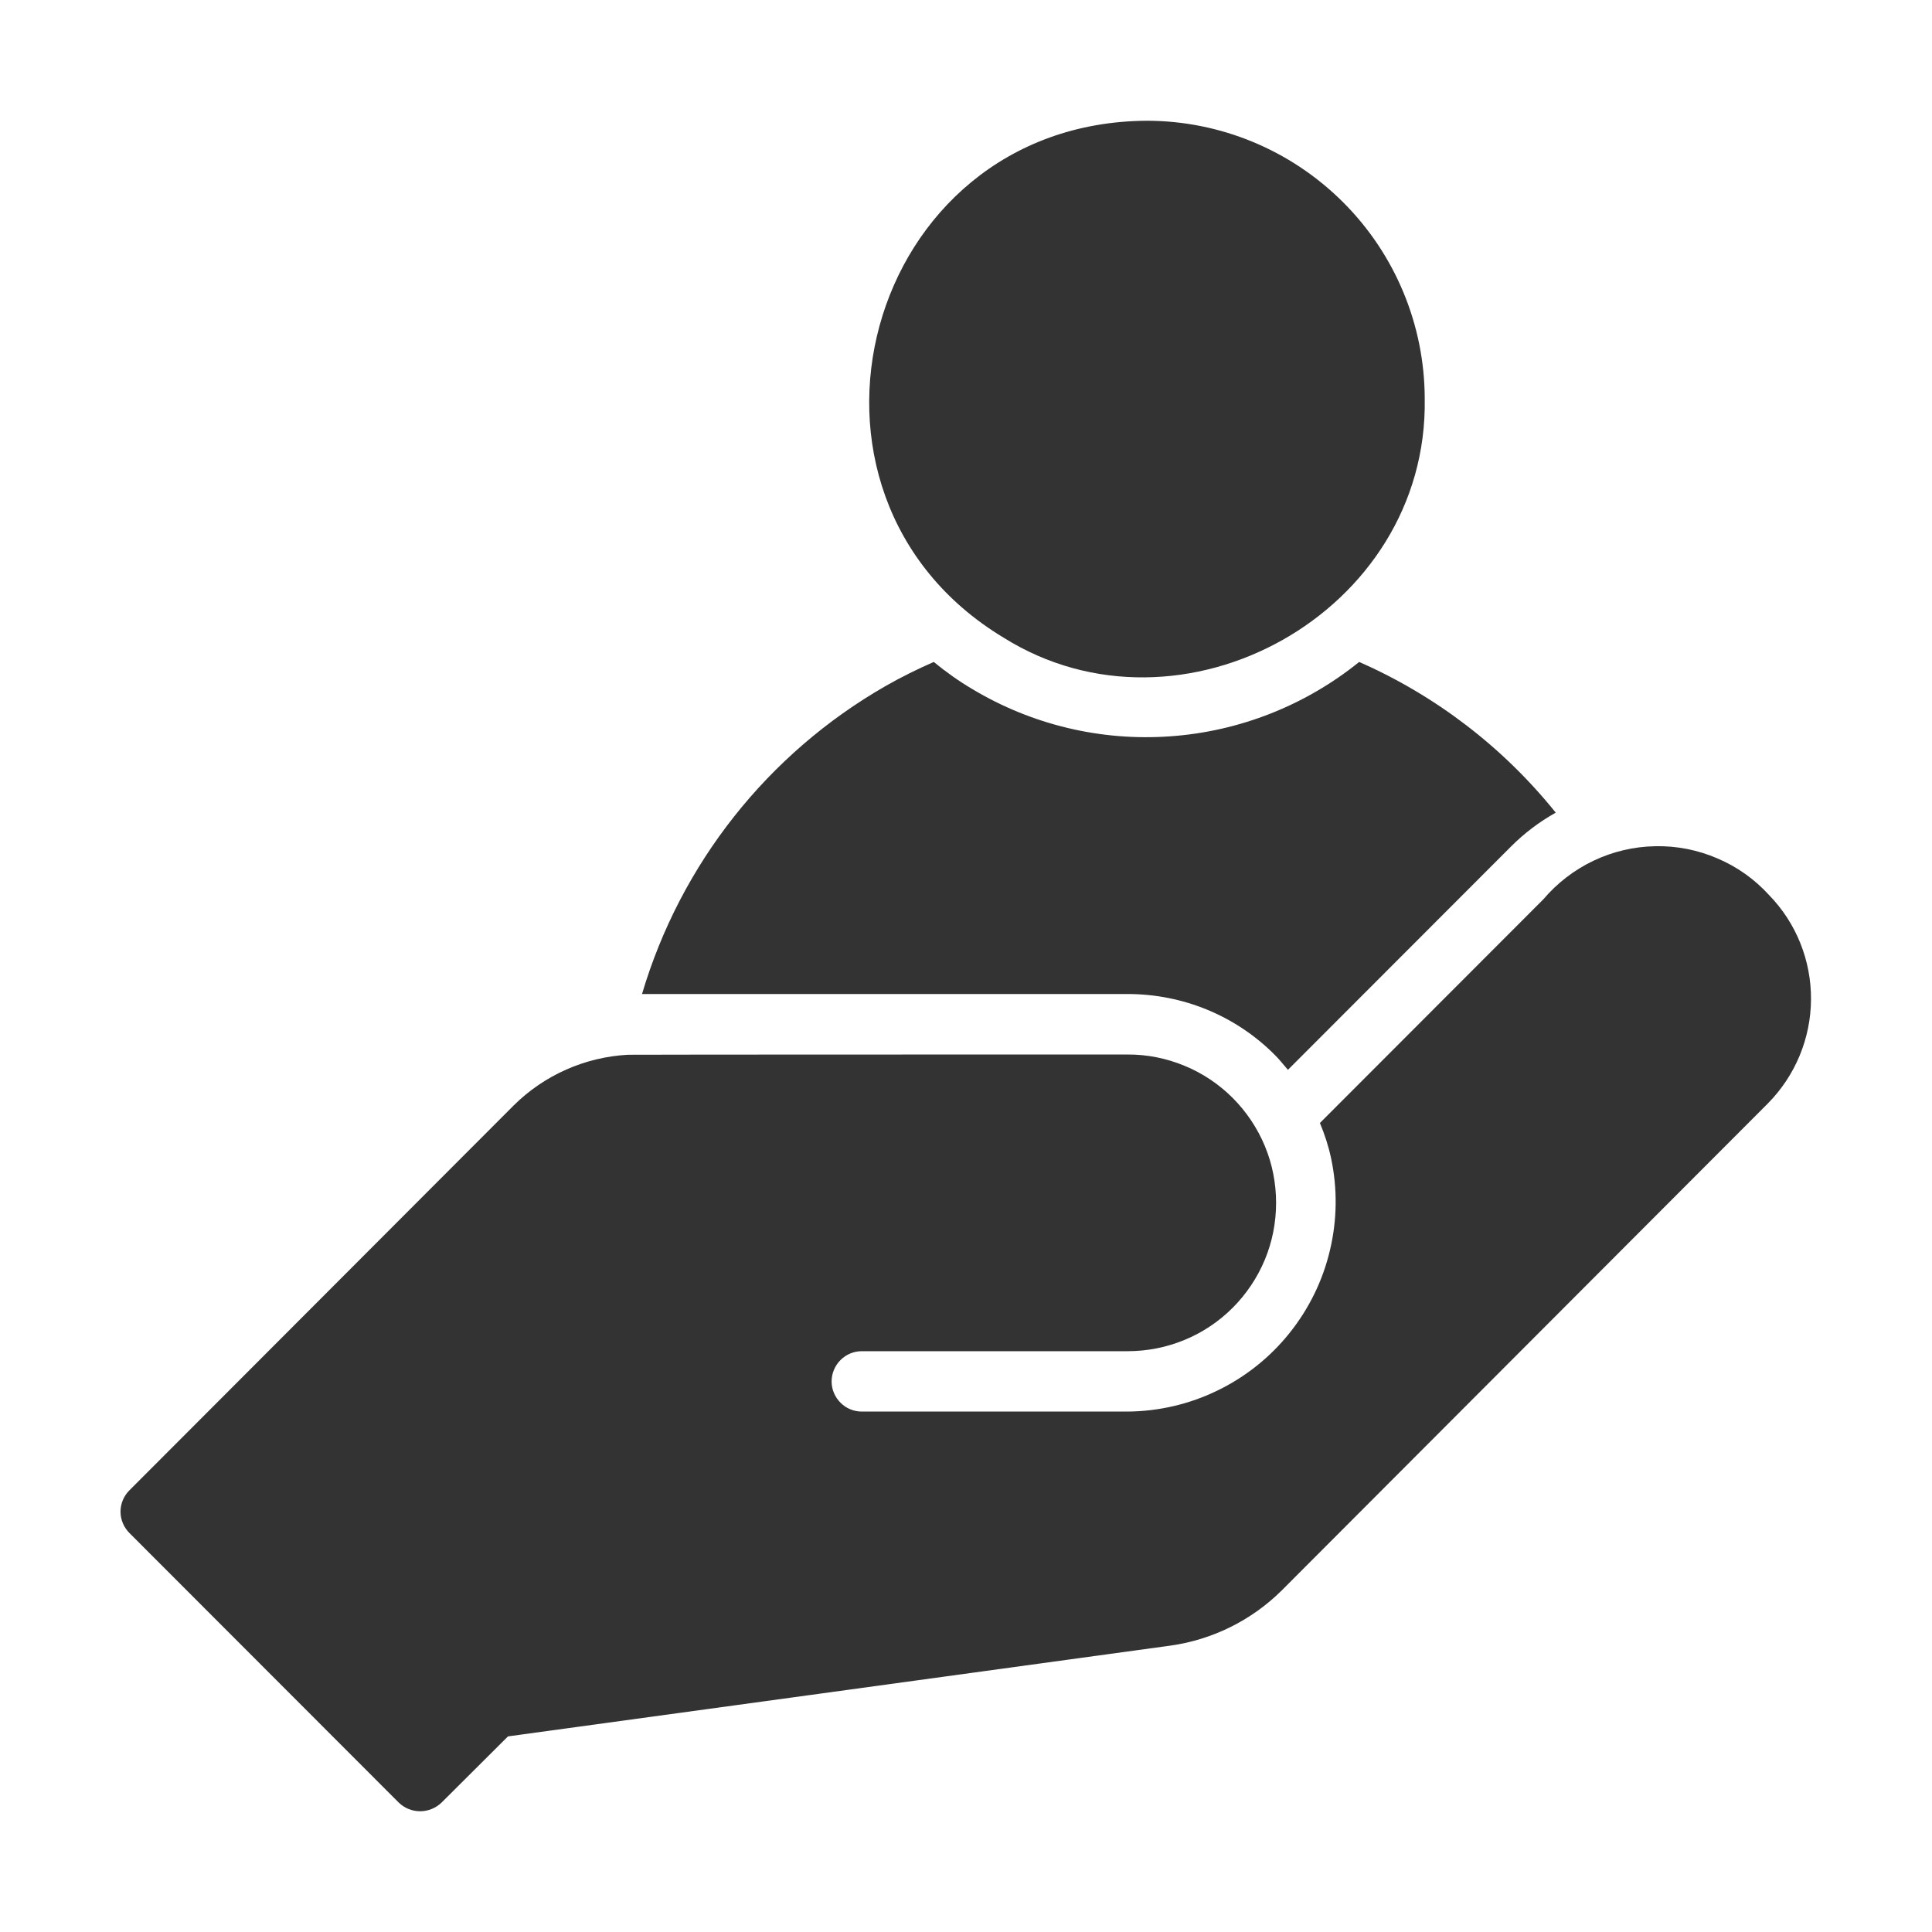
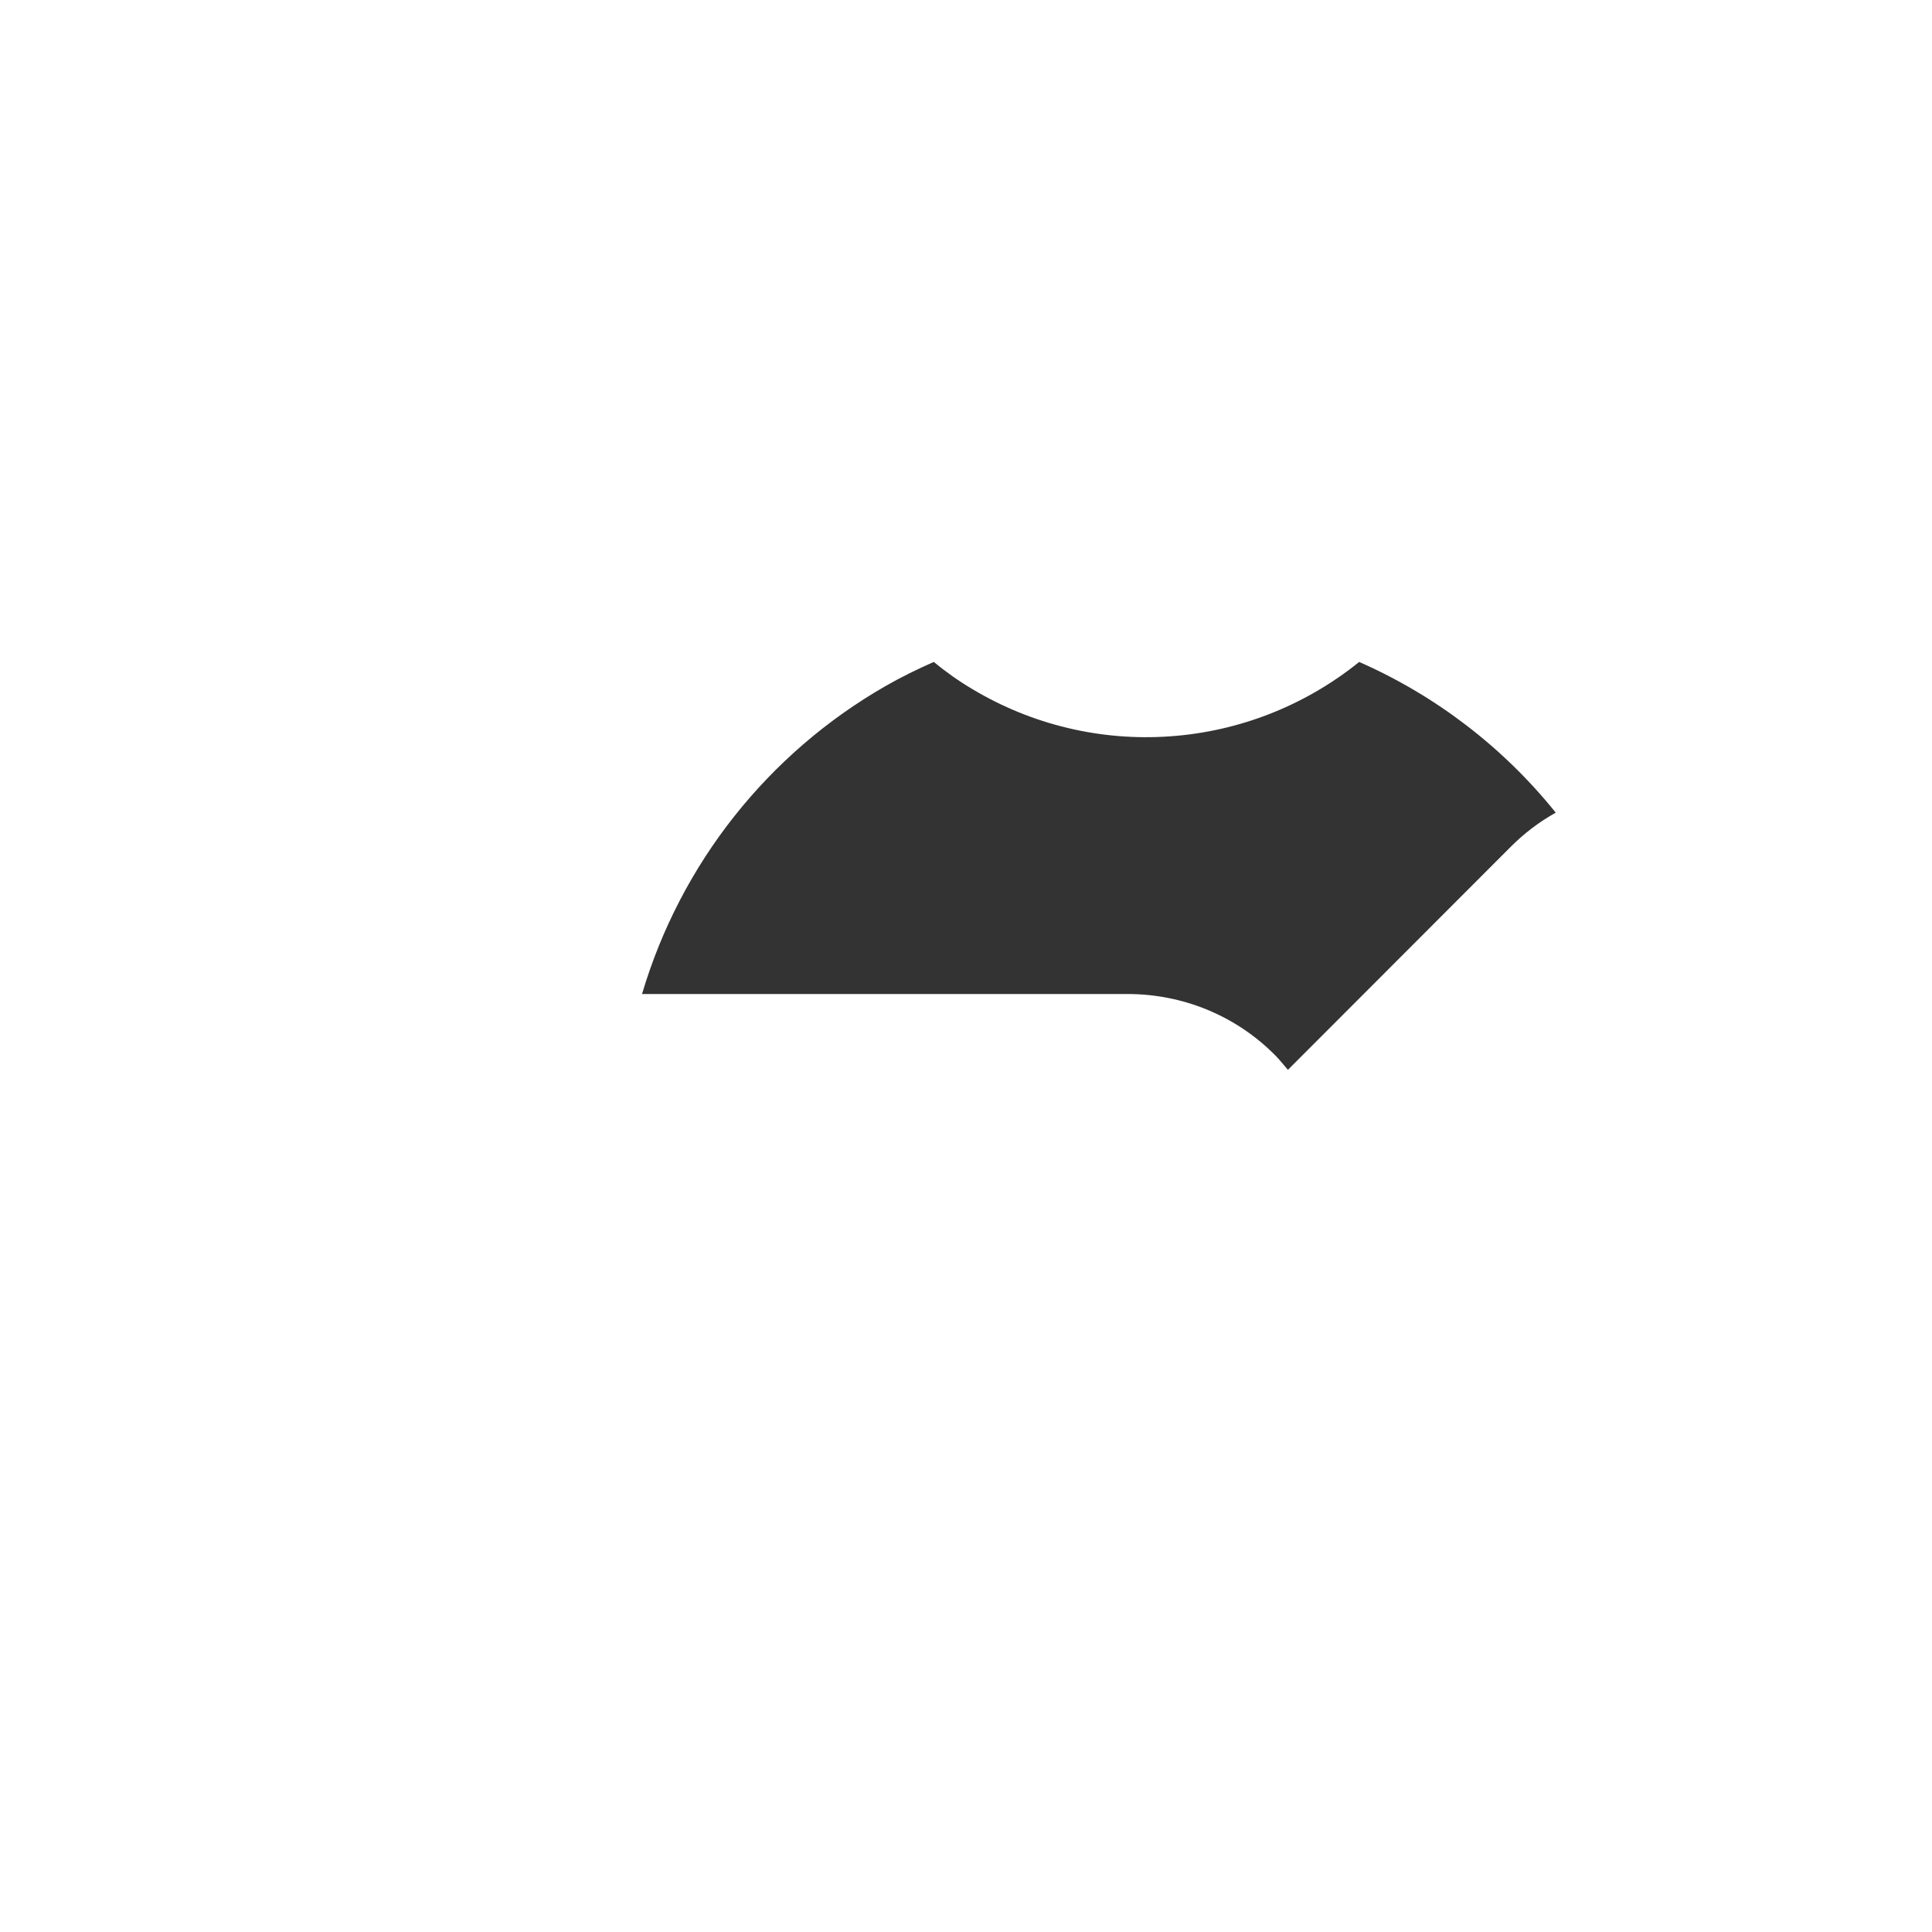
<svg xmlns="http://www.w3.org/2000/svg" width="16" height="16" viewBox="0 0 16 16" fill="none">
-   <path d="M8.31 5.28C9.782 6.203 11.829 5.075 11.799 3.302C11.798 2.692 11.555 2.106 11.123 1.675C10.691 1.243 10.106 1 9.496 1C7.154 1.015 6.334 4.088 8.31 5.28Z" fill="#333333" />
-   <path d="M14.651 7.413C14.532 7.282 14.386 7.178 14.223 7.109C14.061 7.039 13.885 7.004 13.708 7.008C13.531 7.011 13.357 7.052 13.197 7.128C13.037 7.204 12.896 7.313 12.781 7.448L10.931 9.3C10.97 9.394 11.002 9.491 11.023 9.59C11.077 9.842 11.074 10.103 11.014 10.354C10.955 10.605 10.84 10.839 10.679 11.04C10.518 11.241 10.314 11.404 10.082 11.516C9.85 11.629 9.596 11.688 9.338 11.69L7.137 11.69C7.071 11.69 7.008 11.664 6.961 11.617C6.914 11.57 6.887 11.507 6.887 11.44C6.887 11.374 6.914 11.31 6.961 11.263C7.008 11.216 7.071 11.19 7.137 11.19H9.338C9.499 11.19 9.659 11.159 9.809 11.097C9.958 11.036 10.094 10.945 10.208 10.831C10.322 10.717 10.413 10.581 10.475 10.432C10.537 10.283 10.568 10.123 10.568 9.961C10.568 9.8 10.537 9.64 10.475 9.491C10.413 9.342 10.322 9.206 10.208 9.092C10.094 8.978 9.958 8.887 9.809 8.826C9.659 8.764 9.499 8.732 9.338 8.733C9.338 8.733 5.225 8.733 5.202 8.735C4.845 8.754 4.508 8.903 4.254 9.155L1.071 12.343C1.025 12.389 0.998 12.453 0.998 12.519C0.998 12.585 1.025 12.648 1.071 12.695L3.302 14.928C3.349 14.974 3.413 15 3.479 15C3.546 15 3.609 14.974 3.657 14.928L4.207 14.38C4.799 14.298 8.413 13.805 9.695 13.628C10.042 13.579 10.364 13.419 10.613 13.173L14.641 9.138C14.868 8.908 14.996 8.6 14.998 8.277C15 7.955 14.876 7.644 14.651 7.413Z" fill="#333333" />
  <path d="M10.561 8.74C10.598 8.777 10.631 8.82 10.666 8.86L12.514 7.01C12.624 6.9 12.748 6.806 12.884 6.73C12.449 6.189 11.891 5.761 11.256 5.482C10.809 5.843 10.262 6.058 9.69 6.098C9.117 6.139 8.545 6.002 8.053 5.707C7.941 5.641 7.834 5.565 7.733 5.482C7.596 5.542 7.462 5.608 7.333 5.682C6.358 6.241 5.636 7.155 5.317 8.232H9.338C9.565 8.232 9.79 8.276 10 8.363C10.21 8.45 10.401 8.578 10.561 8.74Z" fill="#333333" />
</svg>